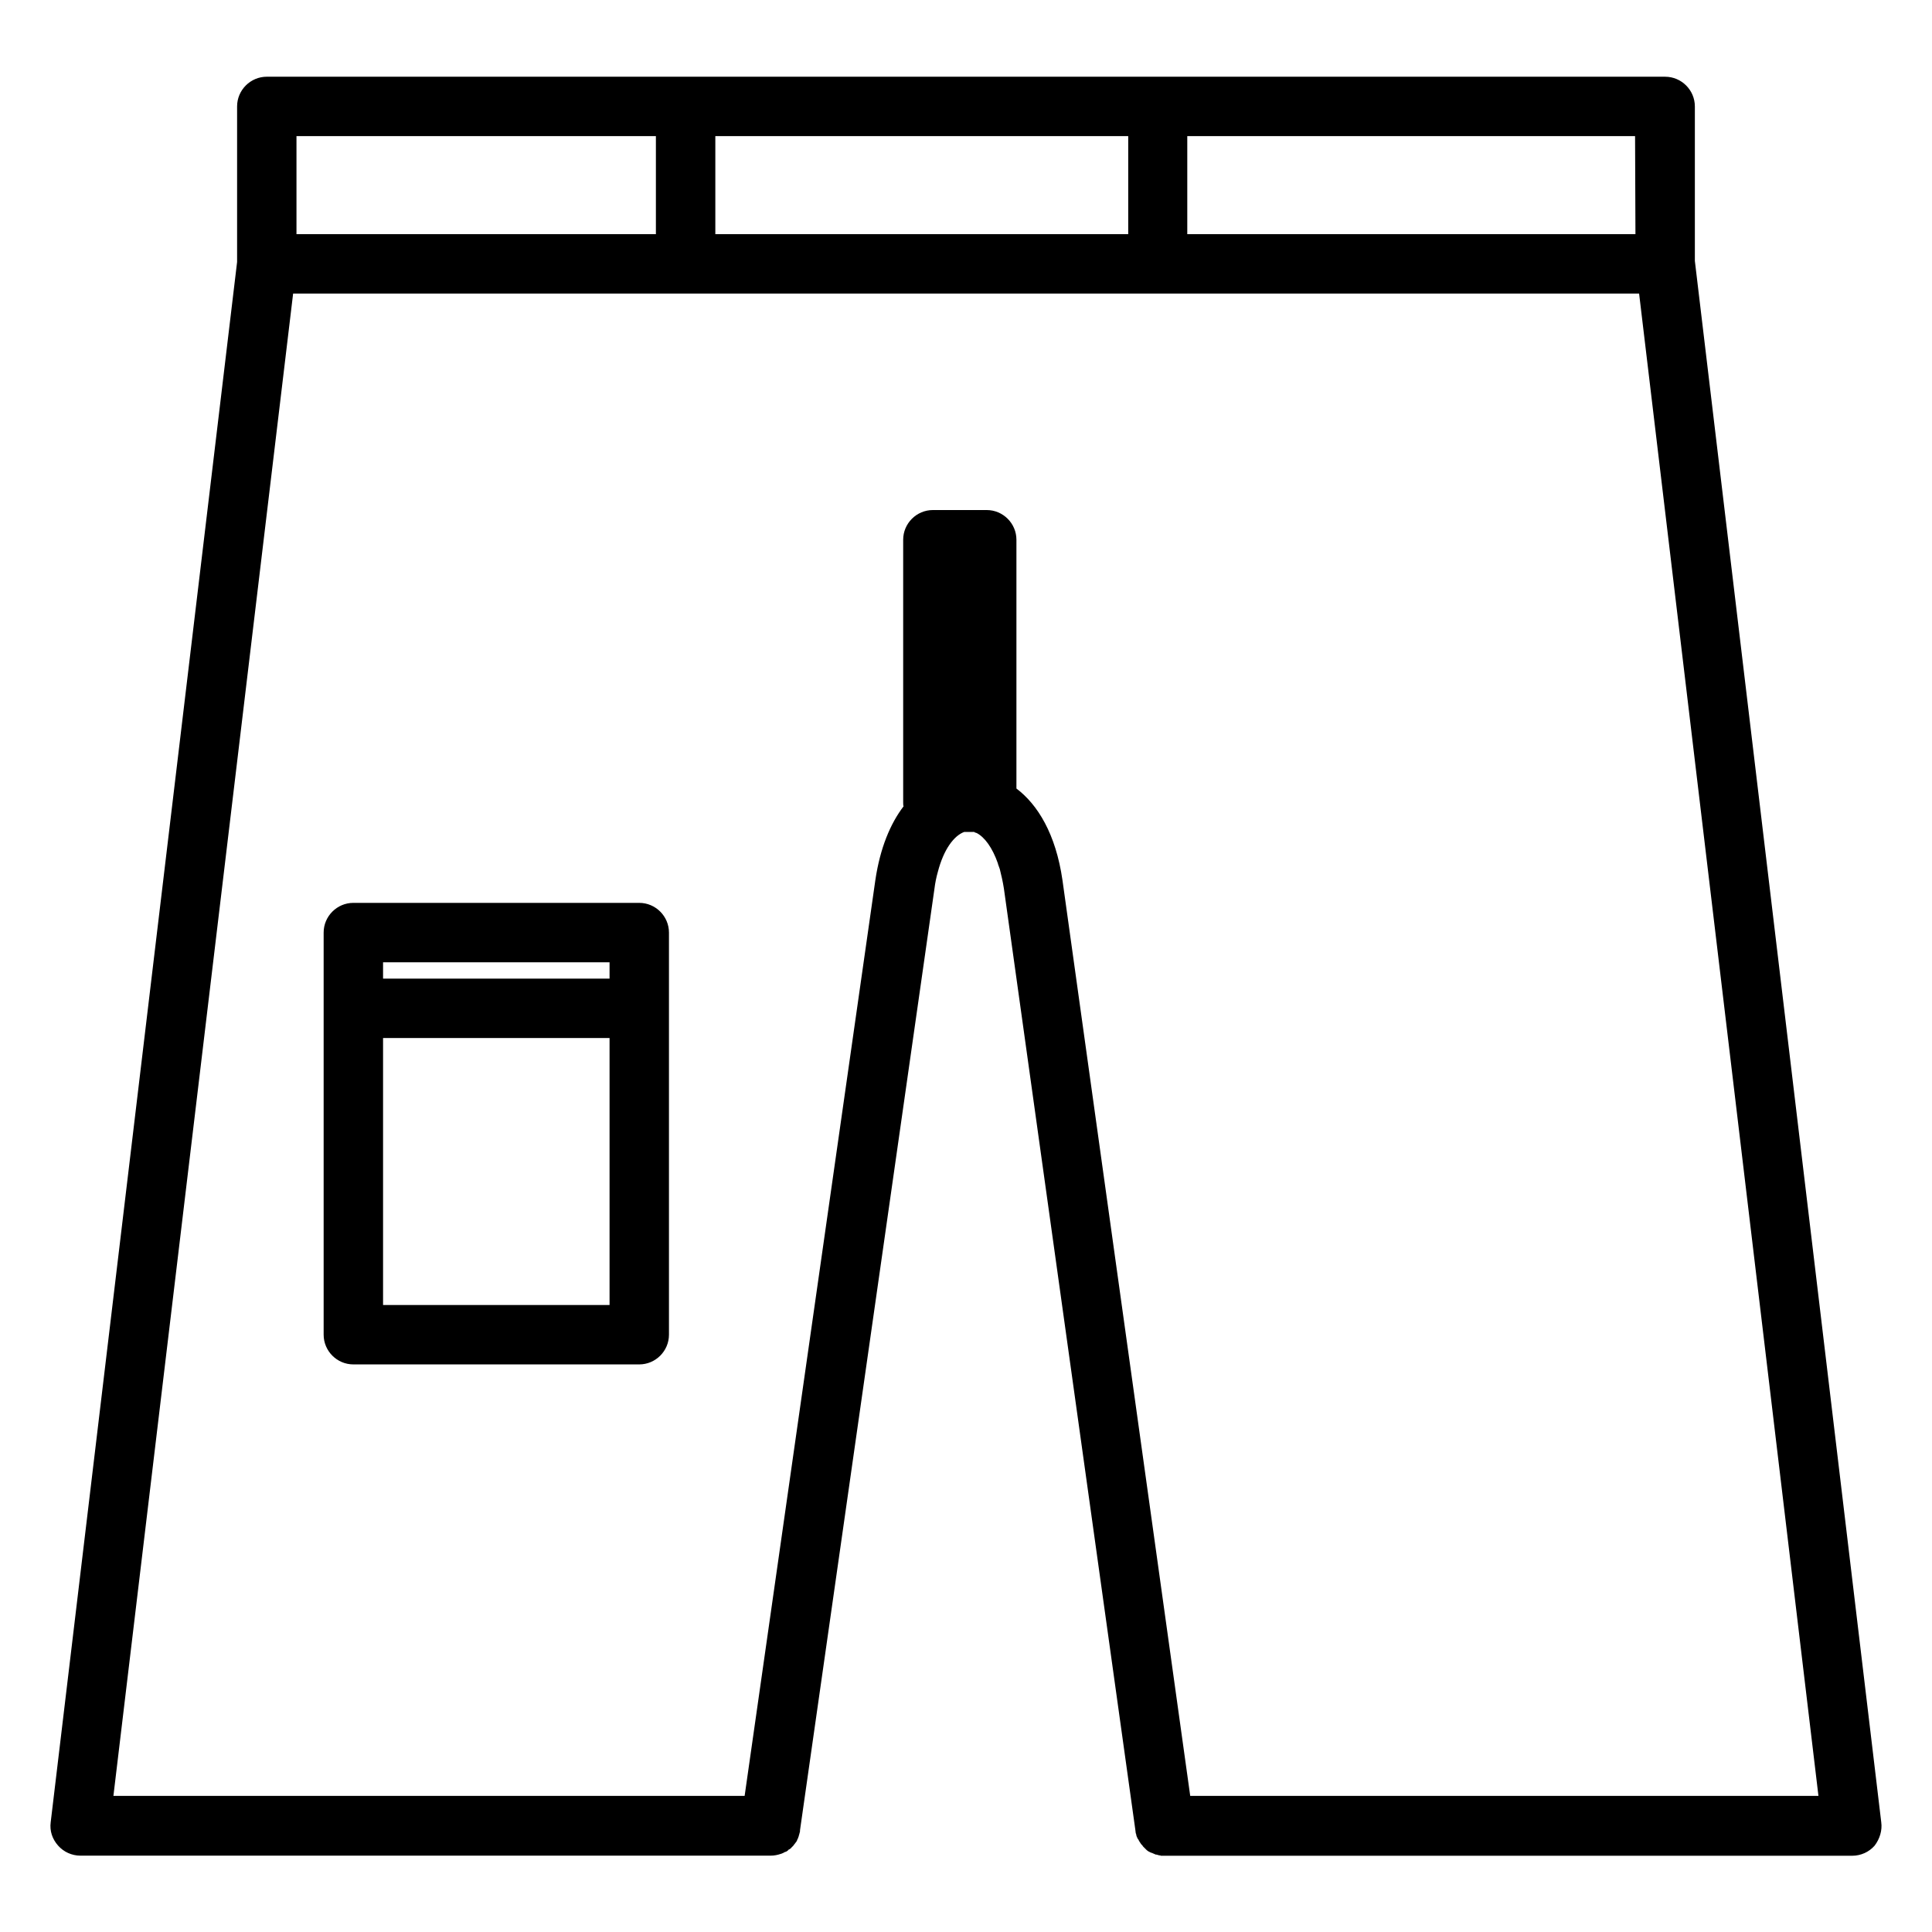
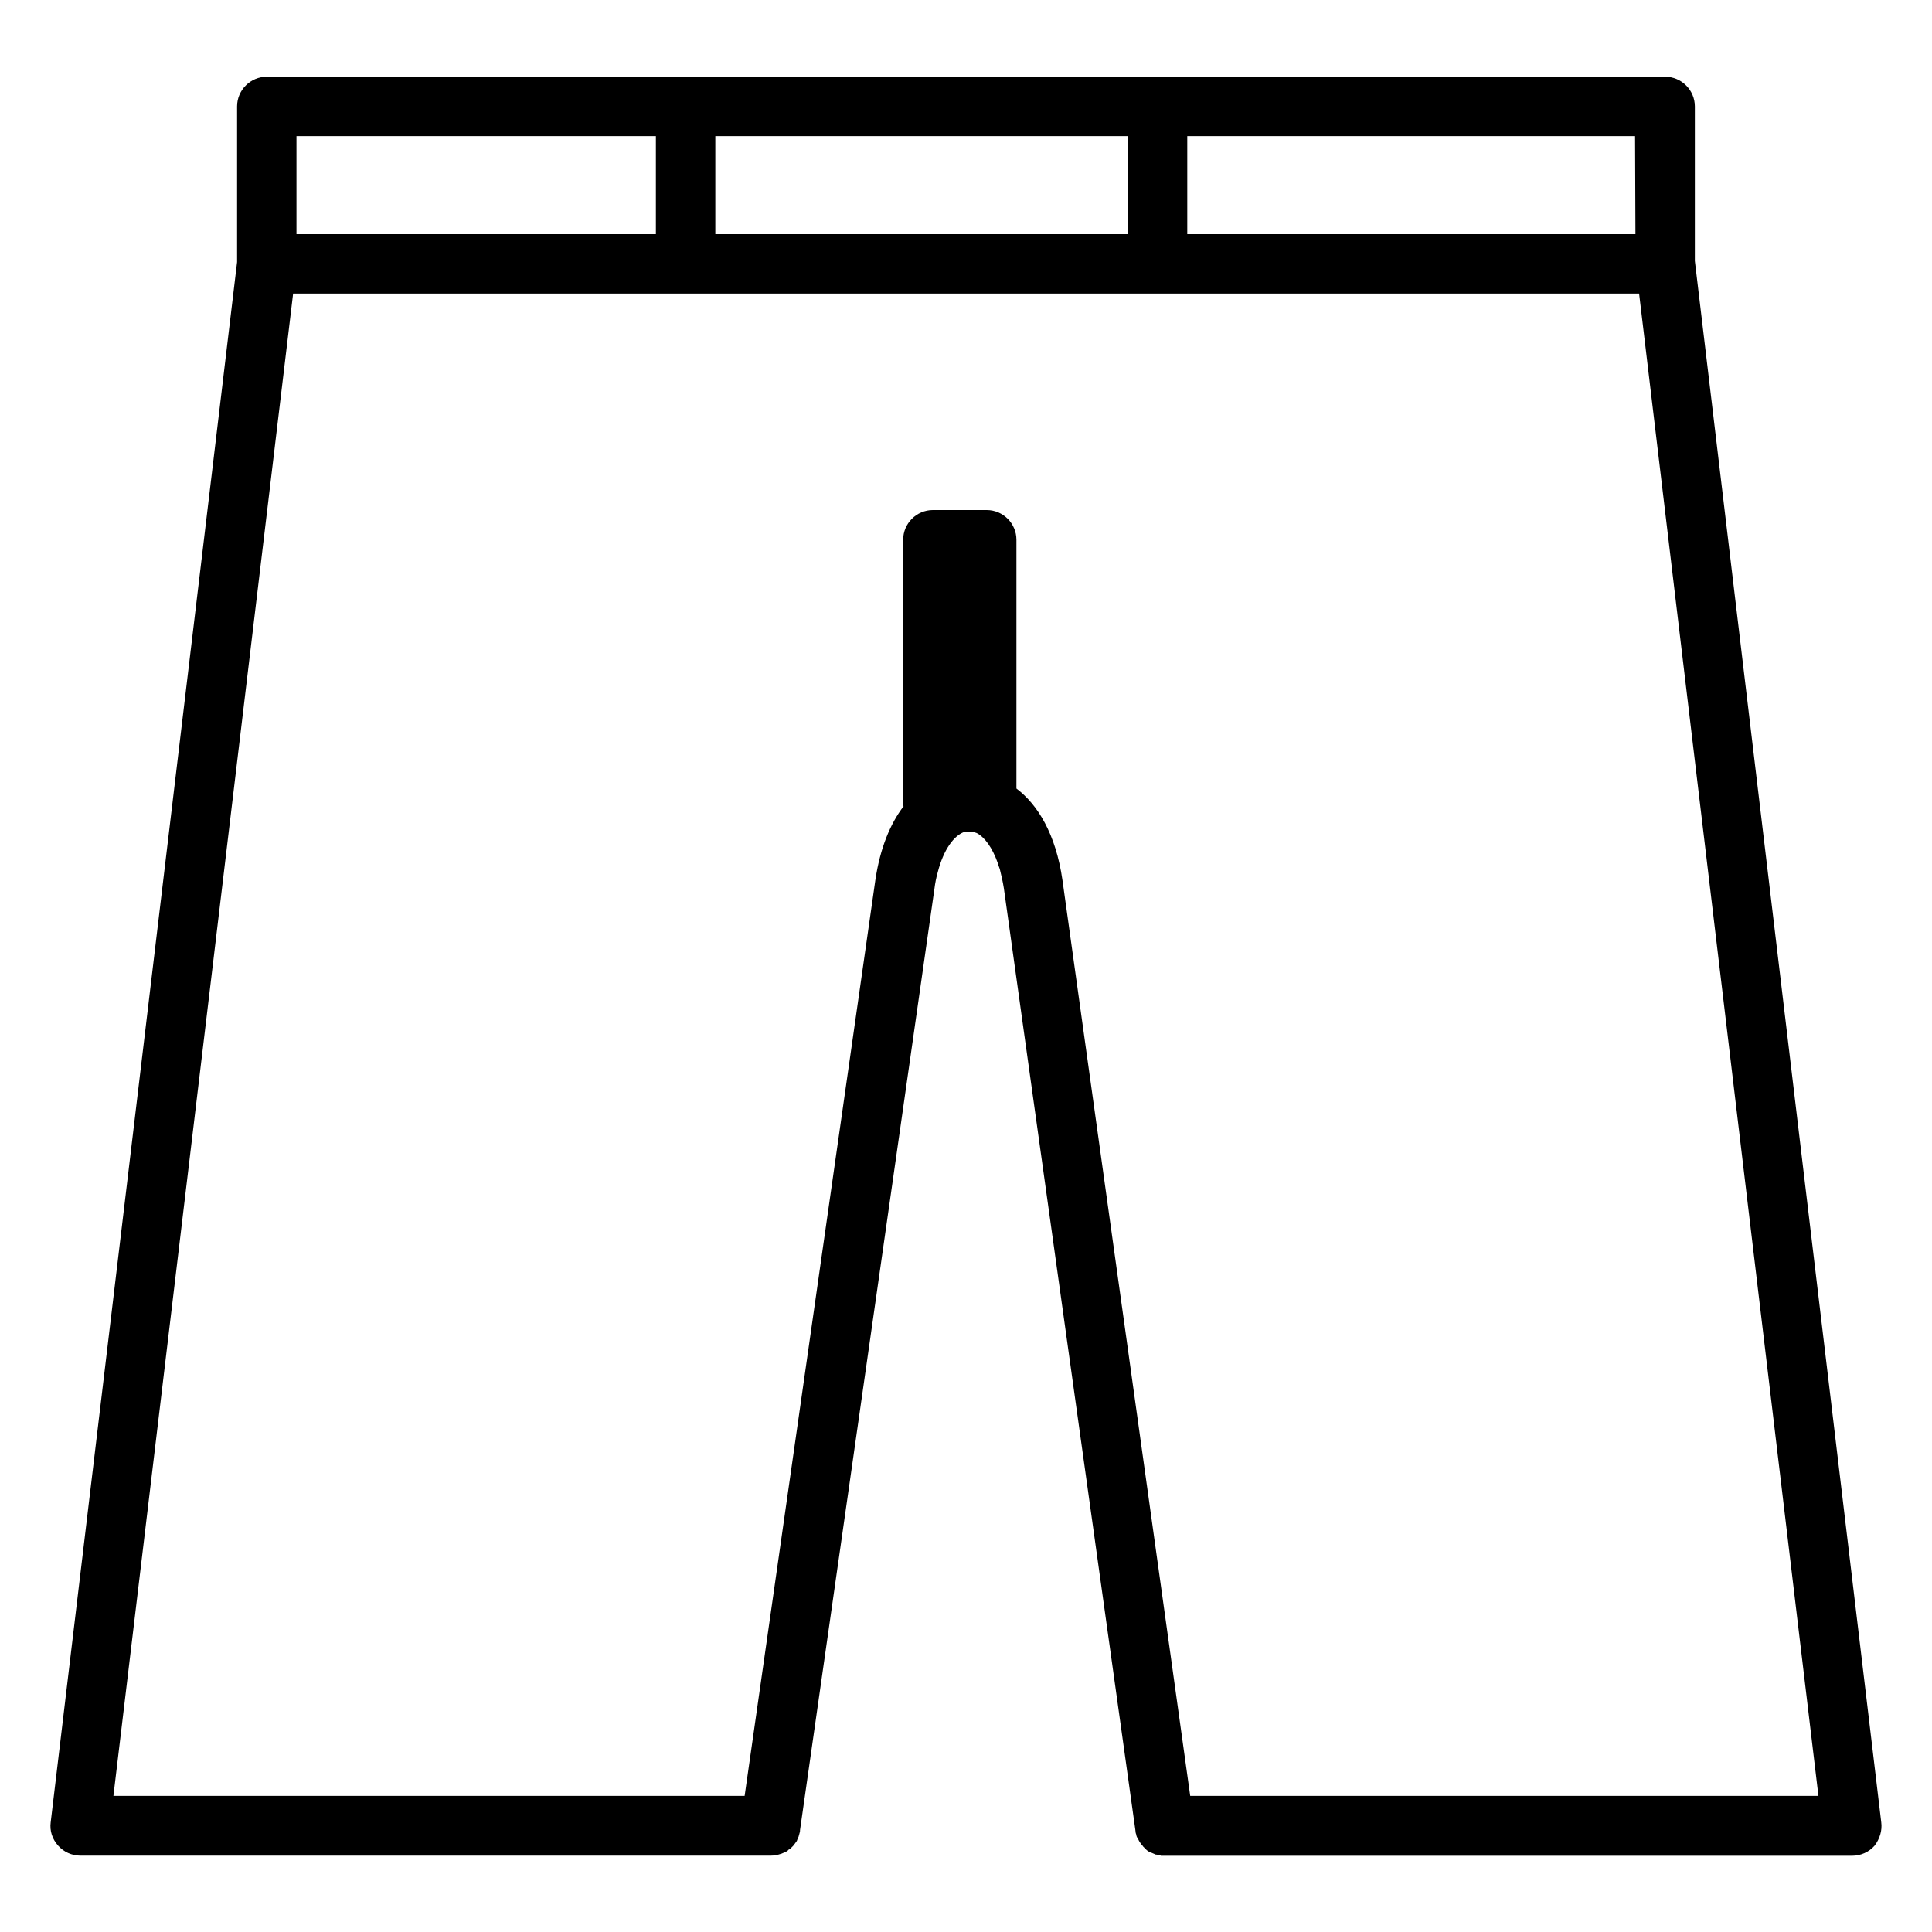
<svg xmlns="http://www.w3.org/2000/svg" fill="#000000" width="800px" height="800px" version="1.1" viewBox="144 144 512 512">
  <g>
-     <path d="m313.41 383.27h-75.77c-4.328 0-7.871 3.543-7.871 7.871v106.57c0 4.328 3.543 7.871 7.871 7.871h75.77c4.328 0 7.871-3.543 7.871-7.871v-106.57c0-4.328-3.543-7.871-7.871-7.871zm-67.895 15.746h60.023v4.328h-60.023zm60.023 90.824h-60.023v-70.75h60.023z" />
    <path d="m642.55 626.91-49.395-413.77v-40.934c0-4.328-3.543-7.871-7.871-7.871l-370.58-0.004c-4.328 0-7.871 3.543-7.871 7.871v41.23l-49.398 413.48c-0.297 2.262 0.395 4.43 1.969 6.199 1.477 1.672 3.641 2.656 5.902 2.656h182.93c0.984 0 1.871-0.195 2.754-0.492 0.098 0 0.195-0.098 0.297-0.098 0.098-0.098 0.297-0.098 0.395-0.195 0.098-0.098 0.195-0.098 0.395-0.195 0.098 0 0.195-0.098 0.297-0.098 0.098-0.098 0.195-0.098 0.297-0.195 0.098-0.098 0.195-0.098 0.195-0.195 0.098-0.098 0.195-0.195 0.297-0.195 0.098-0.098 0.195-0.098 0.297-0.195 0.098-0.098 0.195-0.098 0.195-0.195 0.098-0.098 0.195-0.195 0.297-0.297 0.098-0.098 0.098-0.098 0.195-0.195 0.098-0.098 0.195-0.195 0.297-0.395l0.098-0.098c0.098-0.098 0.195-0.297 0.297-0.395 0 0 0-0.098 0.098-0.098 0.098-0.195 0.195-0.297 0.297-0.492v-0.098c0.098-0.195 0.195-0.395 0.297-0.59v-0.098c0.098-0.195 0.195-0.395 0.195-0.59 0-0.098 0.098-0.195 0.098-0.297 0-0.098 0.098-0.297 0.098-0.395 0.098-0.195 0.098-0.492 0.098-0.688l35.621-249.45c0.195-1.574 0.492-3.051 0.887-4.43 1.574-6.102 4.328-9.645 6.988-10.629h2.656s0.098 0 0.098 0.098c0.195 0.098 0.395 0.098 0.59 0.195 2.066 1.082 4.133 3.836 5.609 8.07v0.098c0.195 0.492 0.297 0.887 0.492 1.379 0.395 1.574 0.789 3.246 1.082 5.117l34.832 249.45c0 0.297 0.098 0.492 0.098 0.789 0 0.098 0 0.195 0.098 0.297 0 0.195 0.098 0.297 0.098 0.492 0 0.098 0.098 0.195 0.098 0.297 0.098 0.098 0.098 0.297 0.195 0.395 0 0.098 0.098 0.195 0.195 0.297 0.098 0.098 0.098 0.195 0.195 0.395 0.098 0.098 0.098 0.195 0.195 0.297 0.098 0.098 0.098 0.195 0.195 0.297 0.098 0.098 0.098 0.195 0.195 0.297 0.098 0.098 0.195 0.195 0.297 0.297 0.098 0.098 0.098 0.195 0.195 0.297 0.098 0.098 0.195 0.195 0.297 0.297 0.098 0.098 0.098 0.098 0.195 0.195 0.098 0.098 0.195 0.195 0.297 0.297l0.195 0.195c0.098 0.098 0.297 0.195 0.395 0.297 0.098 0 0.098 0.098 0.195 0.098 0.195 0.098 0.395 0.195 0.59 0.297h0.098c0.195 0.098 0.492 0.195 0.688 0.297 0.098 0 0.195 0.098 0.195 0.098 0.195 0.098 0.297 0.098 0.492 0.098 0.098 0 0.195 0.098 0.297 0.098 0.098 0 0.297 0.098 0.395 0.098 0.098 0 0.297 0 0.395 0.098h0.395 0.395 0.297 182.14c2.262 0 4.43-0.984 5.902-2.656 1.379-1.801 2.07-4.062 1.773-6.227zm-65.141-420.86h-118.77v-25.977h118.67zm-243.84 0v-25.977h109.42v25.977zm-111-25.977h95.25v25.977h-95.25zm236.85 439.85-33.852-242.65c-1.77-12.301-6.594-20.074-12.203-24.305v-65.93c0-4.328-3.543-7.871-7.871-7.871h-14.27c-4.328 0-7.871 3.543-7.871 7.871v69.57c0 0.395 0 0.789 0.098 1.082-3.445 4.527-6.199 10.922-7.477 19.582l-34.637 242.66h-167.28l47.625-398.13h356.7l47.527 398.13z" />
  </g>
</svg>